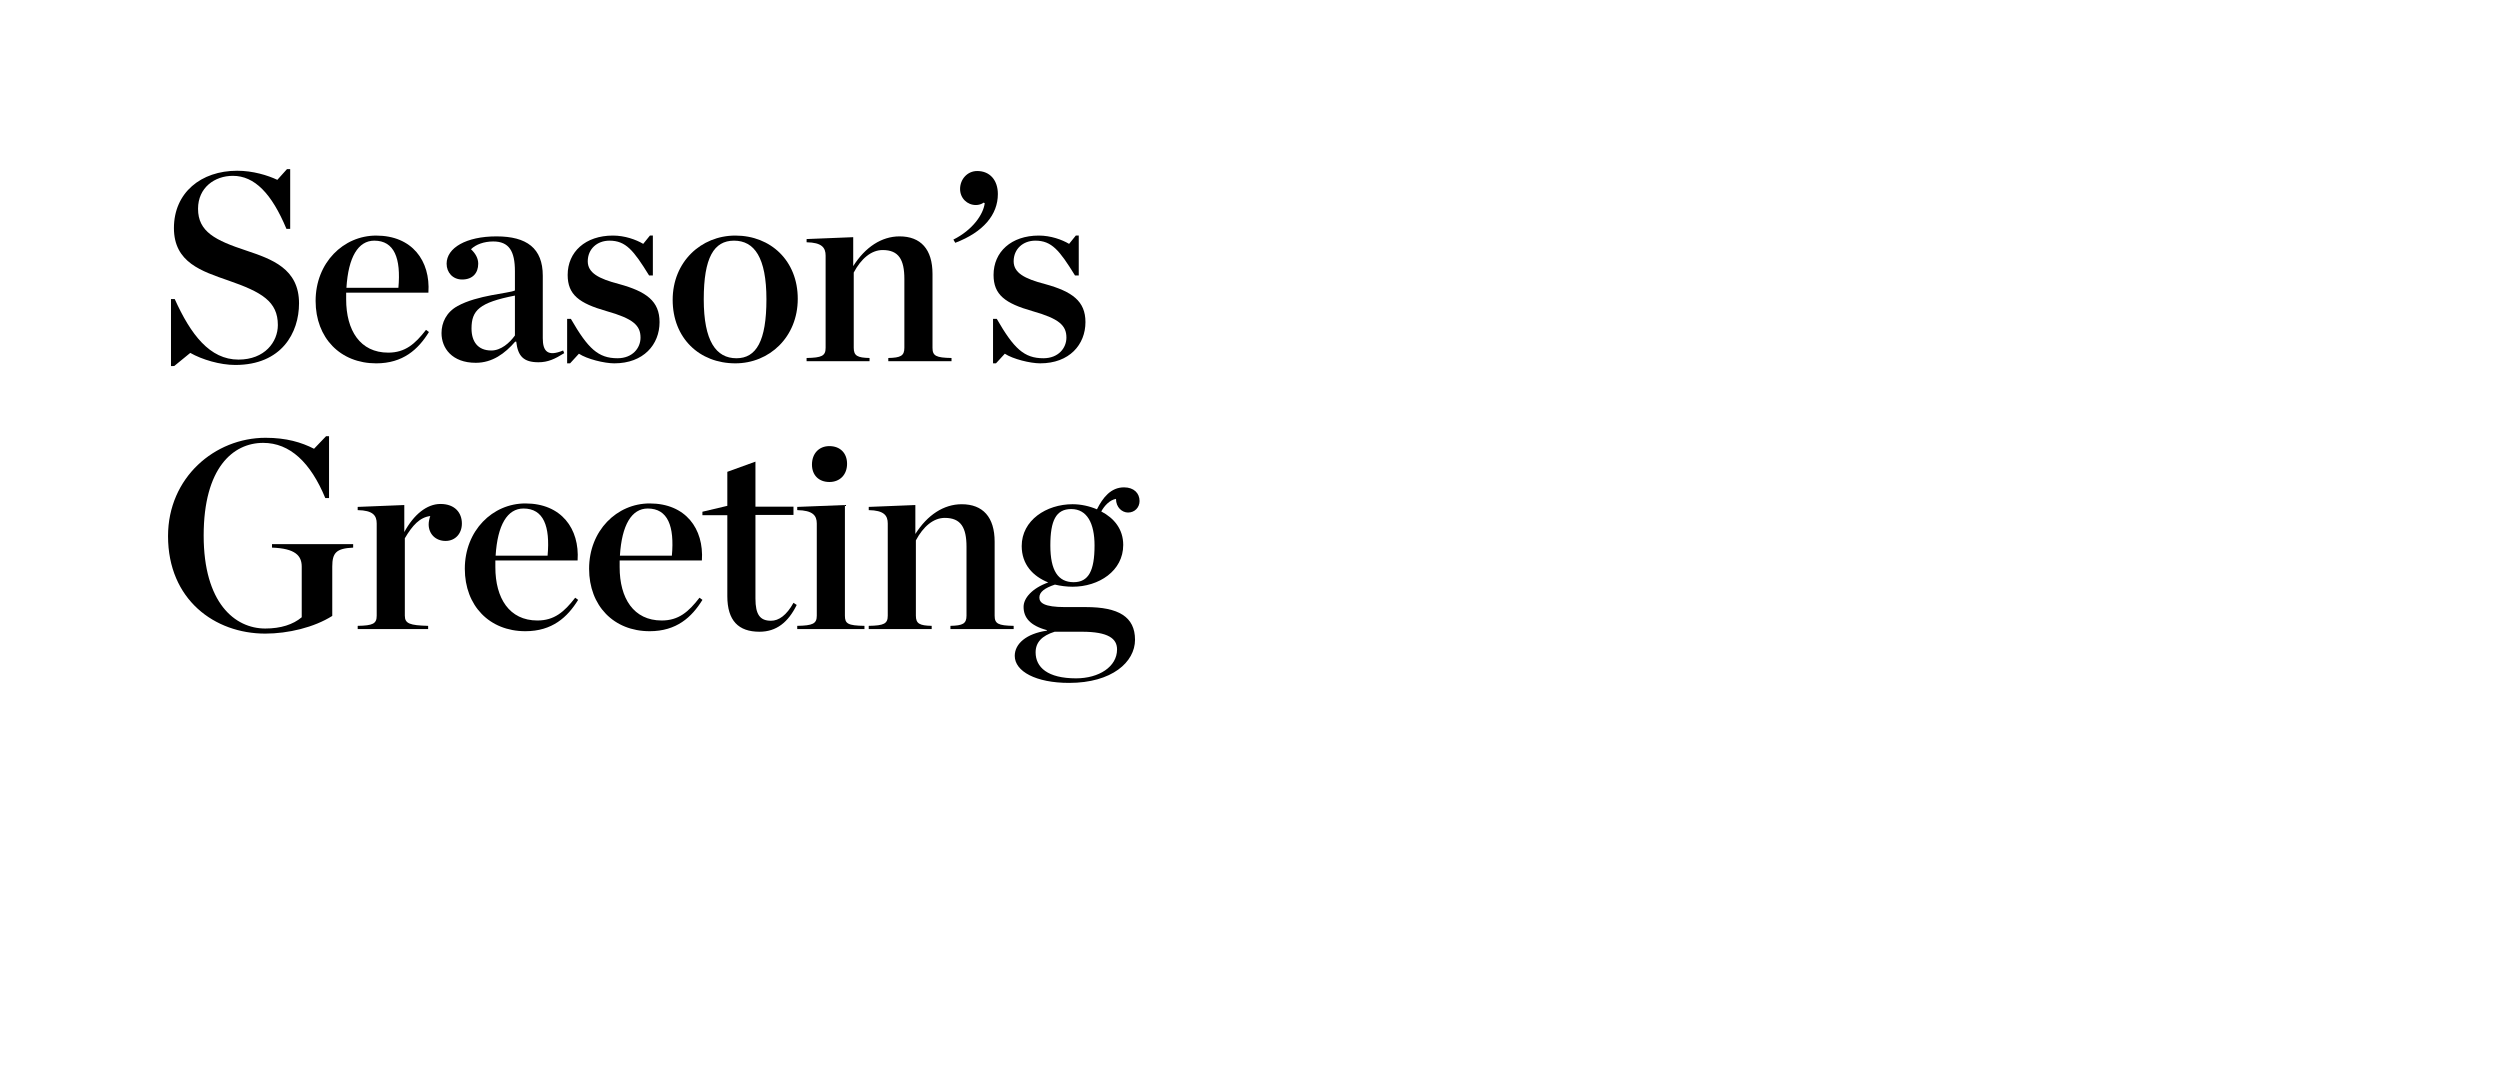
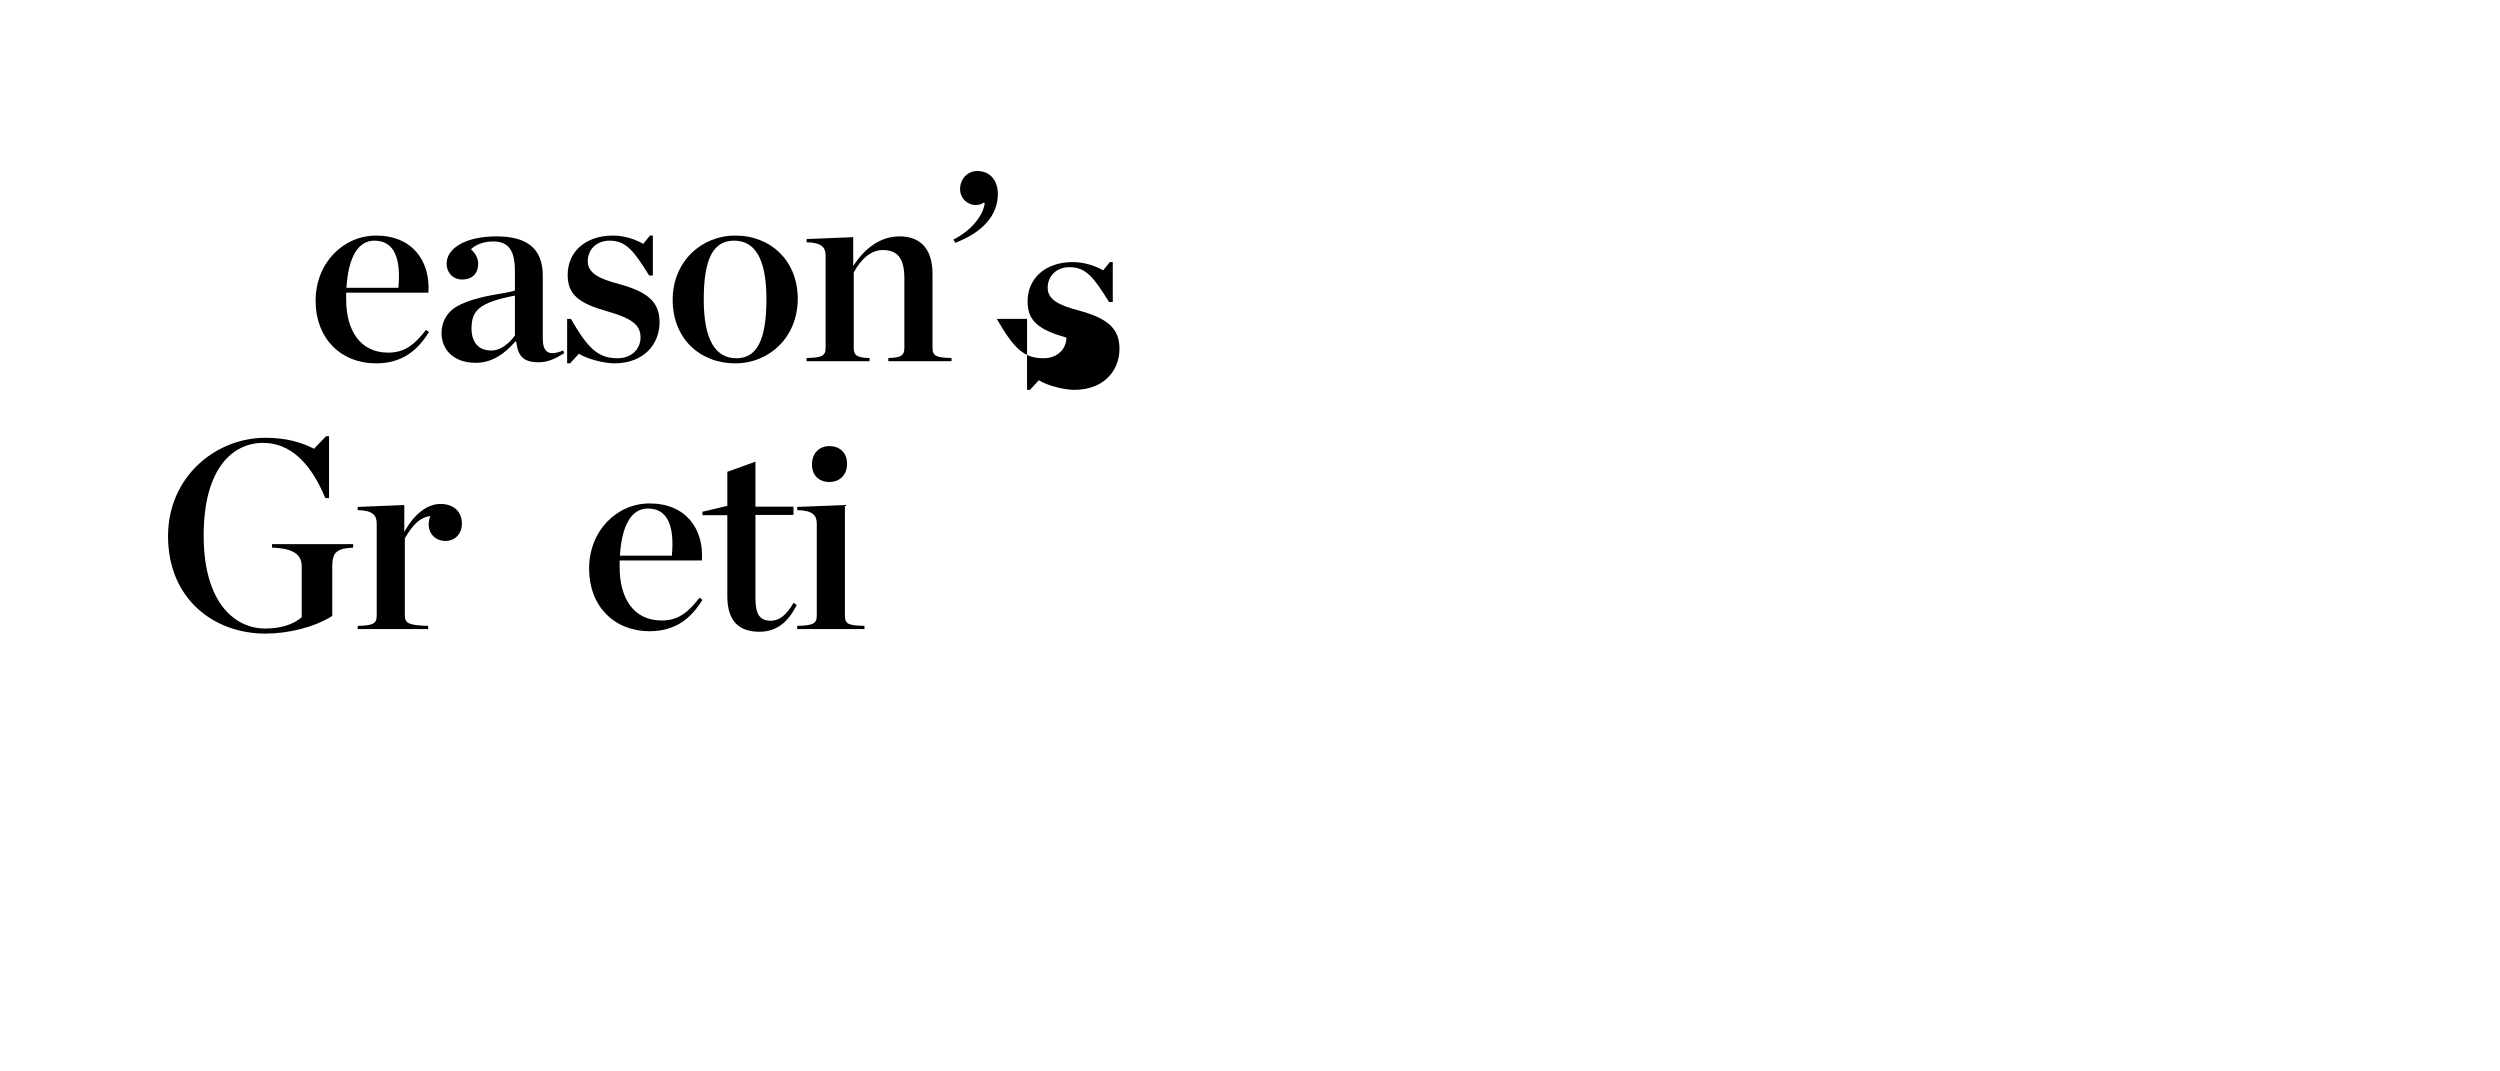
<svg xmlns="http://www.w3.org/2000/svg" version="1.1" id="Layer_1" x="0px" y="0px" width="224px" height="96px" viewBox="0 0 224 96" enable-background="new 0 0 224 96" xml:space="preserve">
  <g>
    <g>
      <g>
        <g>
          <g>
            <g>
-               <path d="M15.32,26.796h0.336c1.44,3.192,3.145,5.424,5.712,5.424c2.353,0,3.528-1.584,3.528-3.096        c0-2.112-1.439-2.952-4.416-3.984c-2.4-0.84-4.896-1.608-4.896-4.705c0-3.168,2.425-5.136,5.665-5.136        c1.416,0,2.735,0.408,3.6,0.815l0.864-0.96h0.288v5.353h-0.336c-1.32-3.168-2.856-4.752-4.801-4.752        c-1.632,0-3.12,1.056-3.12,2.952c0,2.064,1.561,2.832,4.32,3.744c2.28,0.768,4.729,1.608,4.729,4.729        c0,2.64-1.56,5.521-5.712,5.521c-1.368,0-2.977-0.48-4.033-1.08l-1.439,1.176H15.32V26.796z" />
              <path d="M28.279,26.964c0-3.433,2.497-5.856,5.425-5.856c3.217,0,4.873,2.256,4.681,5.112h-7.369v0.552v0.048        c0,2.784,1.248,4.776,3.769,4.776c1.513,0,2.4-0.768,3.385-2.04l0.264,0.192c-0.96,1.56-2.328,2.808-4.729,2.808        C30.488,32.556,28.279,30.275,28.279,26.964z M31.04,25.787h4.656c0.24-2.64-0.36-4.224-2.16-4.224        C32.096,21.563,31.208,23.027,31.04,25.787z" />
              <path d="M39.56,29.844c0-0.936,0.433-1.872,1.44-2.424c1.776-0.984,4.584-1.129,5.137-1.393V24.3        c0-1.801-0.528-2.665-1.944-2.665c-0.816,0-1.561,0.265-1.992,0.696c0.408,0.384,0.647,0.816,0.647,1.296        c0,0.841-0.504,1.416-1.439,1.416c-0.841,0-1.393-0.624-1.393-1.416c0-1.416,1.752-2.448,4.465-2.448        c2.712,0,4.152,1.057,4.152,3.528V30.3c0,1.176,0.432,1.681,1.824,1.104l0.096,0.239c-0.84,0.528-1.464,0.816-2.305,0.816        c-1.344,0-1.848-0.552-1.992-1.848H46.16c-0.912,1.056-2.04,1.896-3.528,1.896C40.496,32.508,39.56,31.188,39.56,29.844z         M46.137,30.06v-3.576c-3.192,0.624-3.889,1.32-3.889,2.952c0,1.152,0.552,1.969,1.776,1.969        C44.888,31.404,45.656,30.731,46.137,30.06z" />
              <path d="M50.815,28.571h0.336c1.536,2.665,2.448,3.528,4.177,3.528c1.344,0,2.063-0.912,2.063-1.848        c0-1.104-0.672-1.704-3.048-2.376c-2.448-0.696-3.48-1.465-3.48-3.24c0-2.064,1.584-3.528,4.057-3.528        c1.056,0,2.064,0.359,2.712,0.744l0.601-0.744h0.264v3.576H58.16c-1.393-2.257-2.088-3.12-3.553-3.12        c-1.104,0-1.944,0.744-1.944,1.848c0,1.032,0.961,1.561,2.809,2.04c2.448,0.672,3.624,1.536,3.624,3.408        c0,2.017-1.439,3.696-4.056,3.696c-0.889,0-2.448-0.384-3.169-0.863l-0.792,0.863h-0.264V28.571z" />
              <path d="M60.271,26.867c0-3.408,2.544-5.76,5.616-5.76c3.168,0,5.592,2.256,5.592,5.664c0,3.433-2.544,5.784-5.592,5.784        C62.671,32.556,60.271,30.3,60.271,26.867z M68.672,26.819c0-3.744-1.08-5.256-2.904-5.256c-1.8,0-2.712,1.512-2.712,5.256        s1.104,5.28,2.928,5.28C67.76,32.1,68.672,30.563,68.672,26.819z" />
              <path d="M72.271,32.076c1.368-0.024,1.704-0.192,1.704-0.912v-8.257c0-0.72-0.336-1.176-1.704-1.2v-0.288l4.177-0.168v2.593        c1.08-1.705,2.544-2.665,4.152-2.665c1.896,0,2.952,1.152,2.952,3.36v6.625c0,0.72,0.312,0.888,1.704,0.912v0.288h-5.665        v-0.288c1.104-0.024,1.44-0.192,1.44-0.912v-6.169c0-1.728-0.504-2.592-1.944-2.592c-1.032,0-1.944,0.792-2.592,2.016v6.745        c0,0.72,0.336,0.888,1.416,0.912v0.288h-5.641V32.076z" />
              <path d="M85.423,21.467c1.728-0.864,2.688-2.256,2.808-3.264l-0.096-0.048c-0.192,0.144-0.456,0.216-0.696,0.216        c-0.768,0-1.416-0.601-1.416-1.44c0-0.864,0.648-1.608,1.536-1.608c1.152,0,1.849,0.841,1.849,2.064        c0,1.849-1.297,3.408-3.816,4.368L85.423,21.467z" />
-               <path d="M88.975,28.571h0.336c1.536,2.665,2.448,3.528,4.177,3.528c1.344,0,2.063-0.912,2.063-1.848        c0-1.104-0.672-1.704-3.048-2.376c-2.448-0.696-3.48-1.465-3.48-3.24c0-2.064,1.584-3.528,4.057-3.528        c1.056,0,2.064,0.359,2.712,0.744l0.601-0.744h0.264v3.576h-0.336c-1.393-2.257-2.088-3.12-3.553-3.12        c-1.104,0-1.944,0.744-1.944,1.848c0,1.032,0.961,1.561,2.809,2.04c2.448,0.672,3.624,1.536,3.624,3.408        c0,2.017-1.439,3.696-4.056,3.696c-0.889,0-2.448-0.384-3.169-0.863l-0.792,0.863h-0.264V28.571z" />
+               <path d="M88.975,28.571h0.336c1.536,2.665,2.448,3.528,4.177,3.528c1.344,0,2.063-0.912,2.063-1.848        c-2.448-0.696-3.48-1.465-3.48-3.24c0-2.064,1.584-3.528,4.057-3.528        c1.056,0,2.064,0.359,2.712,0.744l0.601-0.744h0.264v3.576h-0.336c-1.393-2.257-2.088-3.12-3.553-3.12        c-1.104,0-1.944,0.744-1.944,1.848c0,1.032,0.961,1.561,2.809,2.04c2.448,0.672,3.624,1.536,3.624,3.408        c0,2.017-1.439,3.696-4.056,3.696c-0.889,0-2.448-0.384-3.169-0.863l-0.792,0.863h-0.264V28.571z" />
              <path d="M15.056,48.035c0-5.256,4.201-8.809,8.737-8.809c1.872,0,3.216,0.408,4.345,0.984l1.08-1.128h0.264v5.544h-0.336        c-1.32-3.192-3.169-4.944-5.568-4.944c-2.713,0-5.329,2.256-5.329,8.305c0,6.024,2.784,8.329,5.521,8.329        c1.393,0,2.496-0.36,3.265-1.009v-4.536c0-0.984-0.576-1.632-2.664-1.704v-0.312h7.272v0.312        c-1.513,0.072-1.872,0.456-1.872,1.704v4.416c-1.632,1.032-3.961,1.585-6.001,1.585        C19.232,56.772,15.056,53.724,15.056,48.035z" />
              <path d="M32.048,56.076c1.368-0.024,1.704-0.192,1.704-0.912v-8.257c0-0.72-0.336-1.176-1.704-1.2v-0.288l4.177-0.168v2.424        c0.84-1.56,2.016-2.52,3.24-2.52c1.32,0,1.92,0.815,1.92,1.752c0,0.912-0.6,1.561-1.464,1.561        c-0.889,0-1.513-0.624-1.513-1.488c0-0.24,0.072-0.553,0.145-0.744c-0.937,0.12-1.584,0.815-2.28,1.992v6.937        c0,0.72,0.456,0.864,2.088,0.912v0.288h-6.312V56.076z" />
-               <path d="M41.648,50.964c0-3.433,2.496-5.856,5.424-5.856c3.217,0,4.873,2.256,4.681,5.112h-7.369v0.552v0.048        c0,2.784,1.248,4.776,3.769,4.776c1.513,0,2.4-0.768,3.385-2.04l0.264,0.192c-0.96,1.56-2.328,2.808-4.729,2.808        C43.856,56.556,41.648,54.275,41.648,50.964z M44.408,49.787h4.656c0.24-2.64-0.36-4.224-2.16-4.224        C45.464,45.563,44.576,47.027,44.408,49.787z" />
              <path d="M52.783,50.964c0-3.433,2.497-5.856,5.425-5.856c3.217,0,4.873,2.256,4.681,5.112H55.52v0.552v0.048        c0,2.784,1.248,4.776,3.769,4.776c1.513,0,2.4-0.768,3.385-2.04l0.264,0.192c-0.96,1.56-2.328,2.808-4.729,2.808        C54.992,56.556,52.783,54.275,52.783,50.964z M55.544,49.787H60.2c0.24-2.64-0.36-4.224-2.16-4.224        C56.6,45.563,55.712,47.027,55.544,49.787z" />
              <path d="M65.168,53.412v-7.249h-2.232v-0.312l2.232-0.528v-3.049l2.52-0.912v4.033h3.408v0.743h-3.408v7.489        c0,1.44,0.408,1.992,1.393,1.992c0.695,0,1.392-0.48,2.016-1.608l0.288,0.192c-0.768,1.56-1.824,2.4-3.336,2.4        C66.176,56.604,65.168,55.62,65.168,53.412z" />
              <path d="M71.432,56.076c1.393-0.024,1.752-0.192,1.752-0.912v-8.257c0-0.72-0.359-1.176-1.752-1.2v-0.288l4.272-0.168v9.913        c0,0.72,0.264,0.888,1.752,0.912v0.288h-6.024V56.076z M72.752,41.627c0-0.984,0.624-1.656,1.56-1.656        c0.961,0,1.585,0.624,1.585,1.584s-0.624,1.632-1.585,1.632C73.376,43.187,72.752,42.587,72.752,41.627z" />
-               <path d="M77.839,56.076c1.368-0.024,1.704-0.192,1.704-0.912v-8.257c0-0.72-0.336-1.176-1.704-1.2v-0.288l4.177-0.168v2.593        c1.08-1.705,2.544-2.665,4.152-2.665c1.896,0,2.952,1.152,2.952,3.36v6.625c0,0.72,0.312,0.888,1.704,0.912v0.288h-5.665        v-0.288c1.104-0.024,1.44-0.192,1.44-0.912v-6.169c0-1.728-0.504-2.592-1.944-2.592c-1.032,0-1.944,0.792-2.592,2.016v6.745        c0,0.72,0.336,0.888,1.416,0.912v0.288h-5.641V56.076z" />
-               <path d="M98.287,45.635c0.528-1.056,1.249-1.968,2.425-1.968c0.888,0,1.392,0.528,1.392,1.224        c0,0.576-0.432,1.032-1.031,1.032c-0.528,0-1.08-0.456-1.08-1.224c-0.553,0.096-1.032,0.6-1.32,1.128        c1.151,0.6,1.968,1.584,1.968,3c0,2.328-2.184,3.744-4.536,3.744c-0.528,0-1.08-0.071-1.584-0.191        c-0.937,0.312-1.393,0.672-1.393,1.152c0,0.479,0.408,0.863,2.305,0.863h1.872c2.904,0,4.393,0.864,4.393,2.929        c0,1.992-2.064,3.864-5.905,3.864c-2.976,0-4.872-1.032-4.872-2.424c0-1.08,1.032-1.992,2.88-2.257V56.46        c-1.512-0.408-2.088-1.128-2.088-2.088c0-0.769,0.744-1.656,2.208-2.185c-1.368-0.552-2.376-1.608-2.376-3.264        c0-2.305,2.208-3.745,4.561-3.745C96.848,45.179,97.615,45.347,98.287,45.635z M100.088,58.188        c0-0.96-0.769-1.584-3.145-1.584h-2.448c-1.152,0.359-1.704,0.96-1.704,1.848c0,1.344,1.08,2.328,3.624,2.328        C98.456,60.78,100.088,59.748,100.088,58.188z M98.071,48.875c0-1.992-0.672-3.264-2.088-3.264        c-1.368,0-1.872,1.032-1.872,3.264c0,2.257,0.696,3.289,2.088,3.289C97.544,52.164,98.071,51.132,98.071,48.875z" />
            </g>
          </g>
        </g>
      </g>
    </g>
  </g>
</svg>